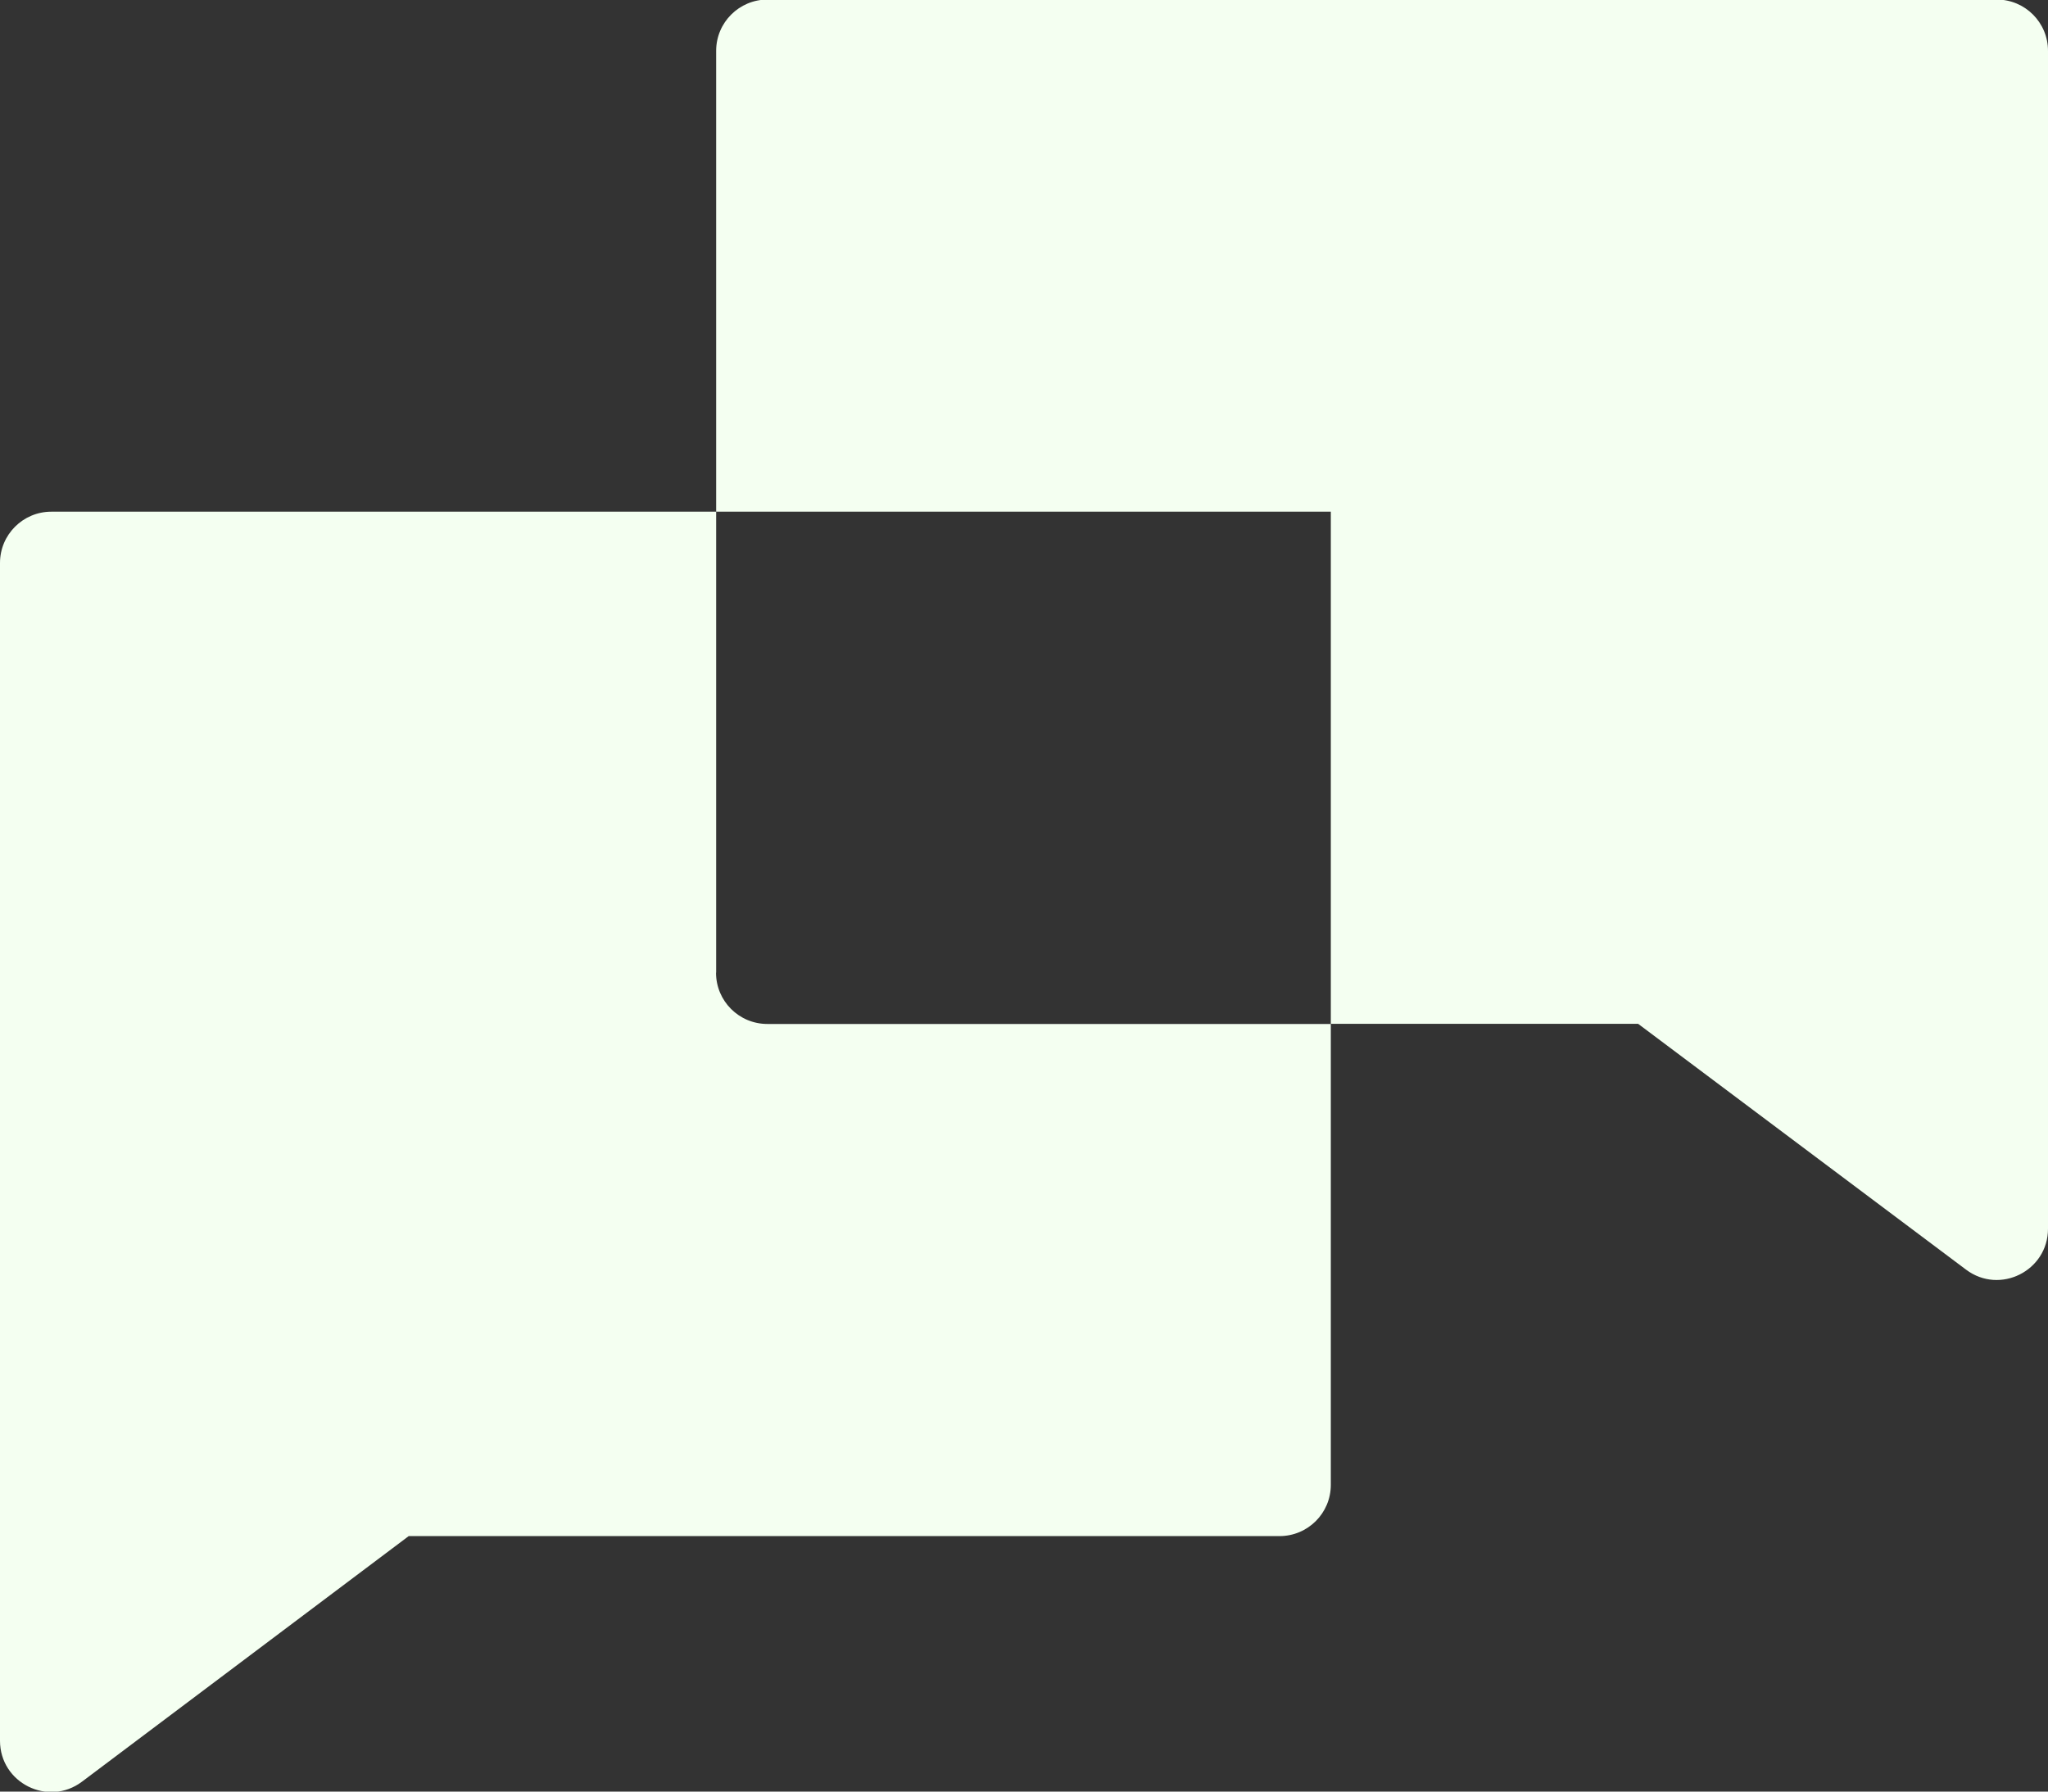
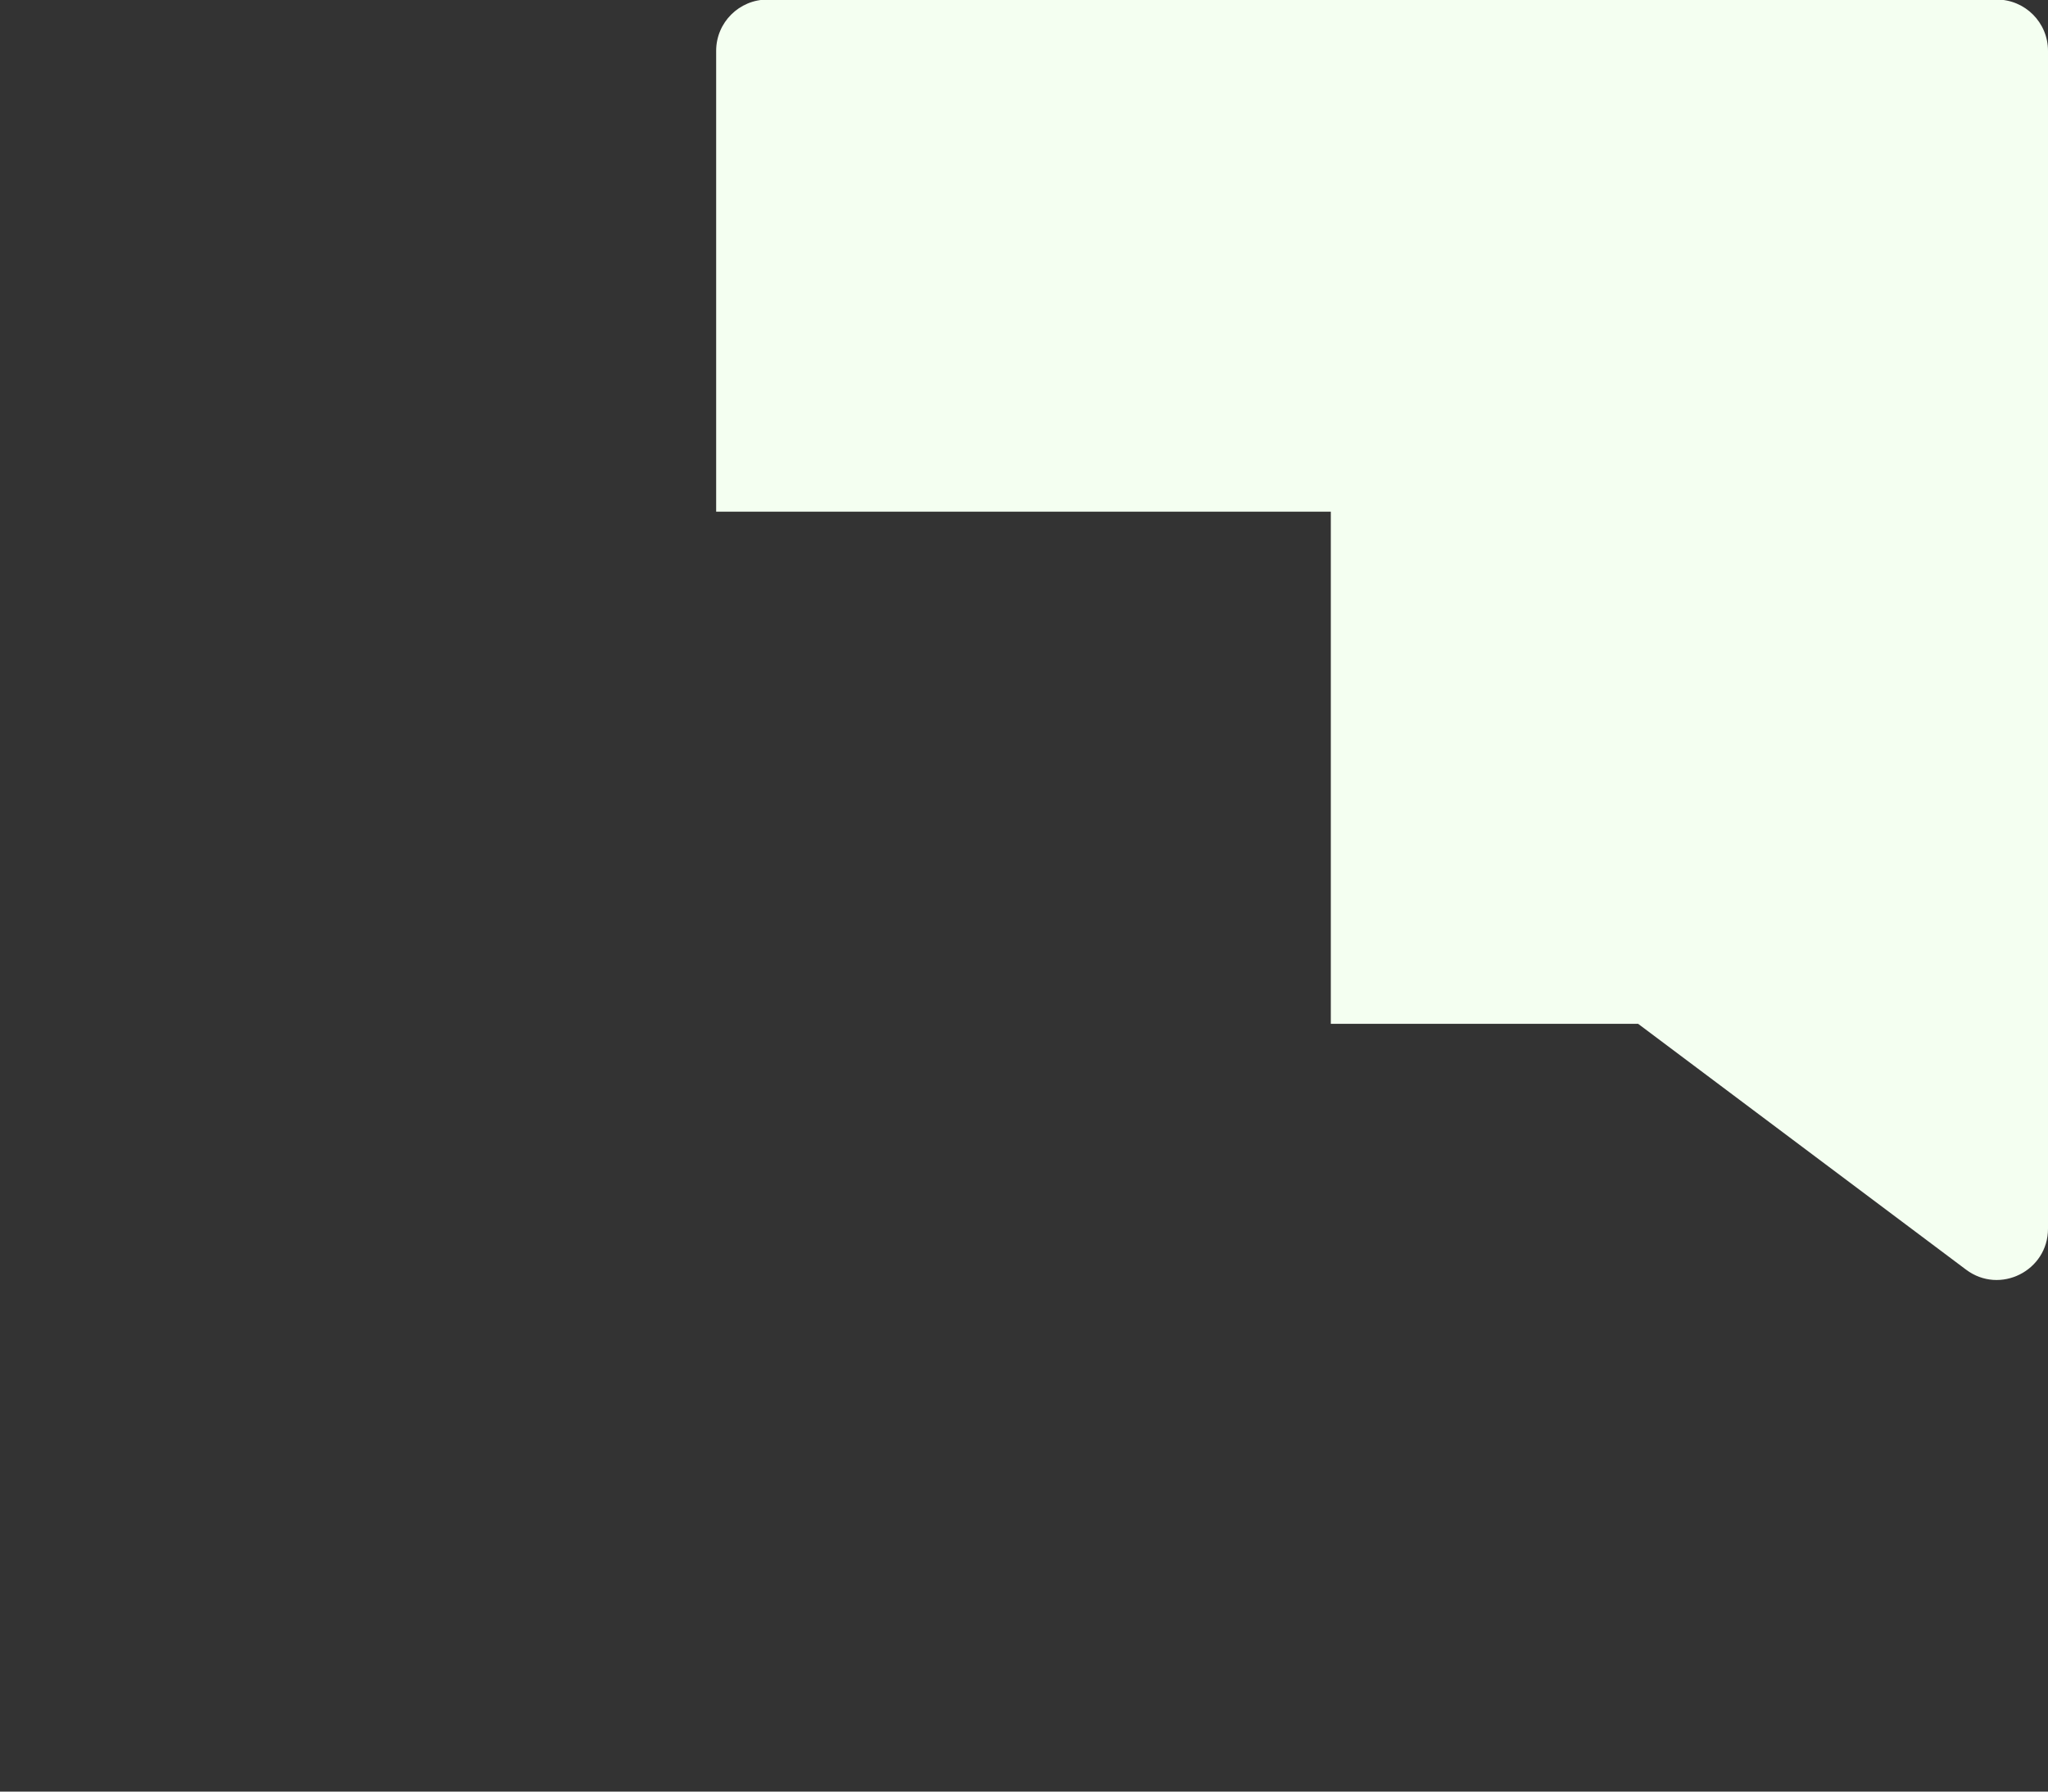
<svg xmlns="http://www.w3.org/2000/svg" width="32" height="28" viewBox="0 0 32 28" fill="none">
  <rect x="0" y="0" width="32" height="28" fill="#333333" stroke="none" />
  <path d="M31.201 -0.007H11.992C11.55 -0.007 11.19 0.351 11.19 0.794V7.997H20.794V16.001H25.596L30.72 19.843C31.247 20.239 32 19.862 32 19.203V0.794C32 0.353 31.643 -0.007 31.199 -0.007H31.201Z" fill="#F4FFF1" />
-   <path d="M11.19 15.2V7.997H0.801C0.36 7.997 0 8.355 0 8.798V27.205C0 27.866 0.754 28.241 1.281 27.845L6.386 24.007H19.993C20.434 24.007 20.794 23.65 20.794 23.206V16.003H11.989C11.548 16.003 11.188 15.646 11.188 15.202L11.19 15.2Z" fill="#F4FFF1" />
</svg>